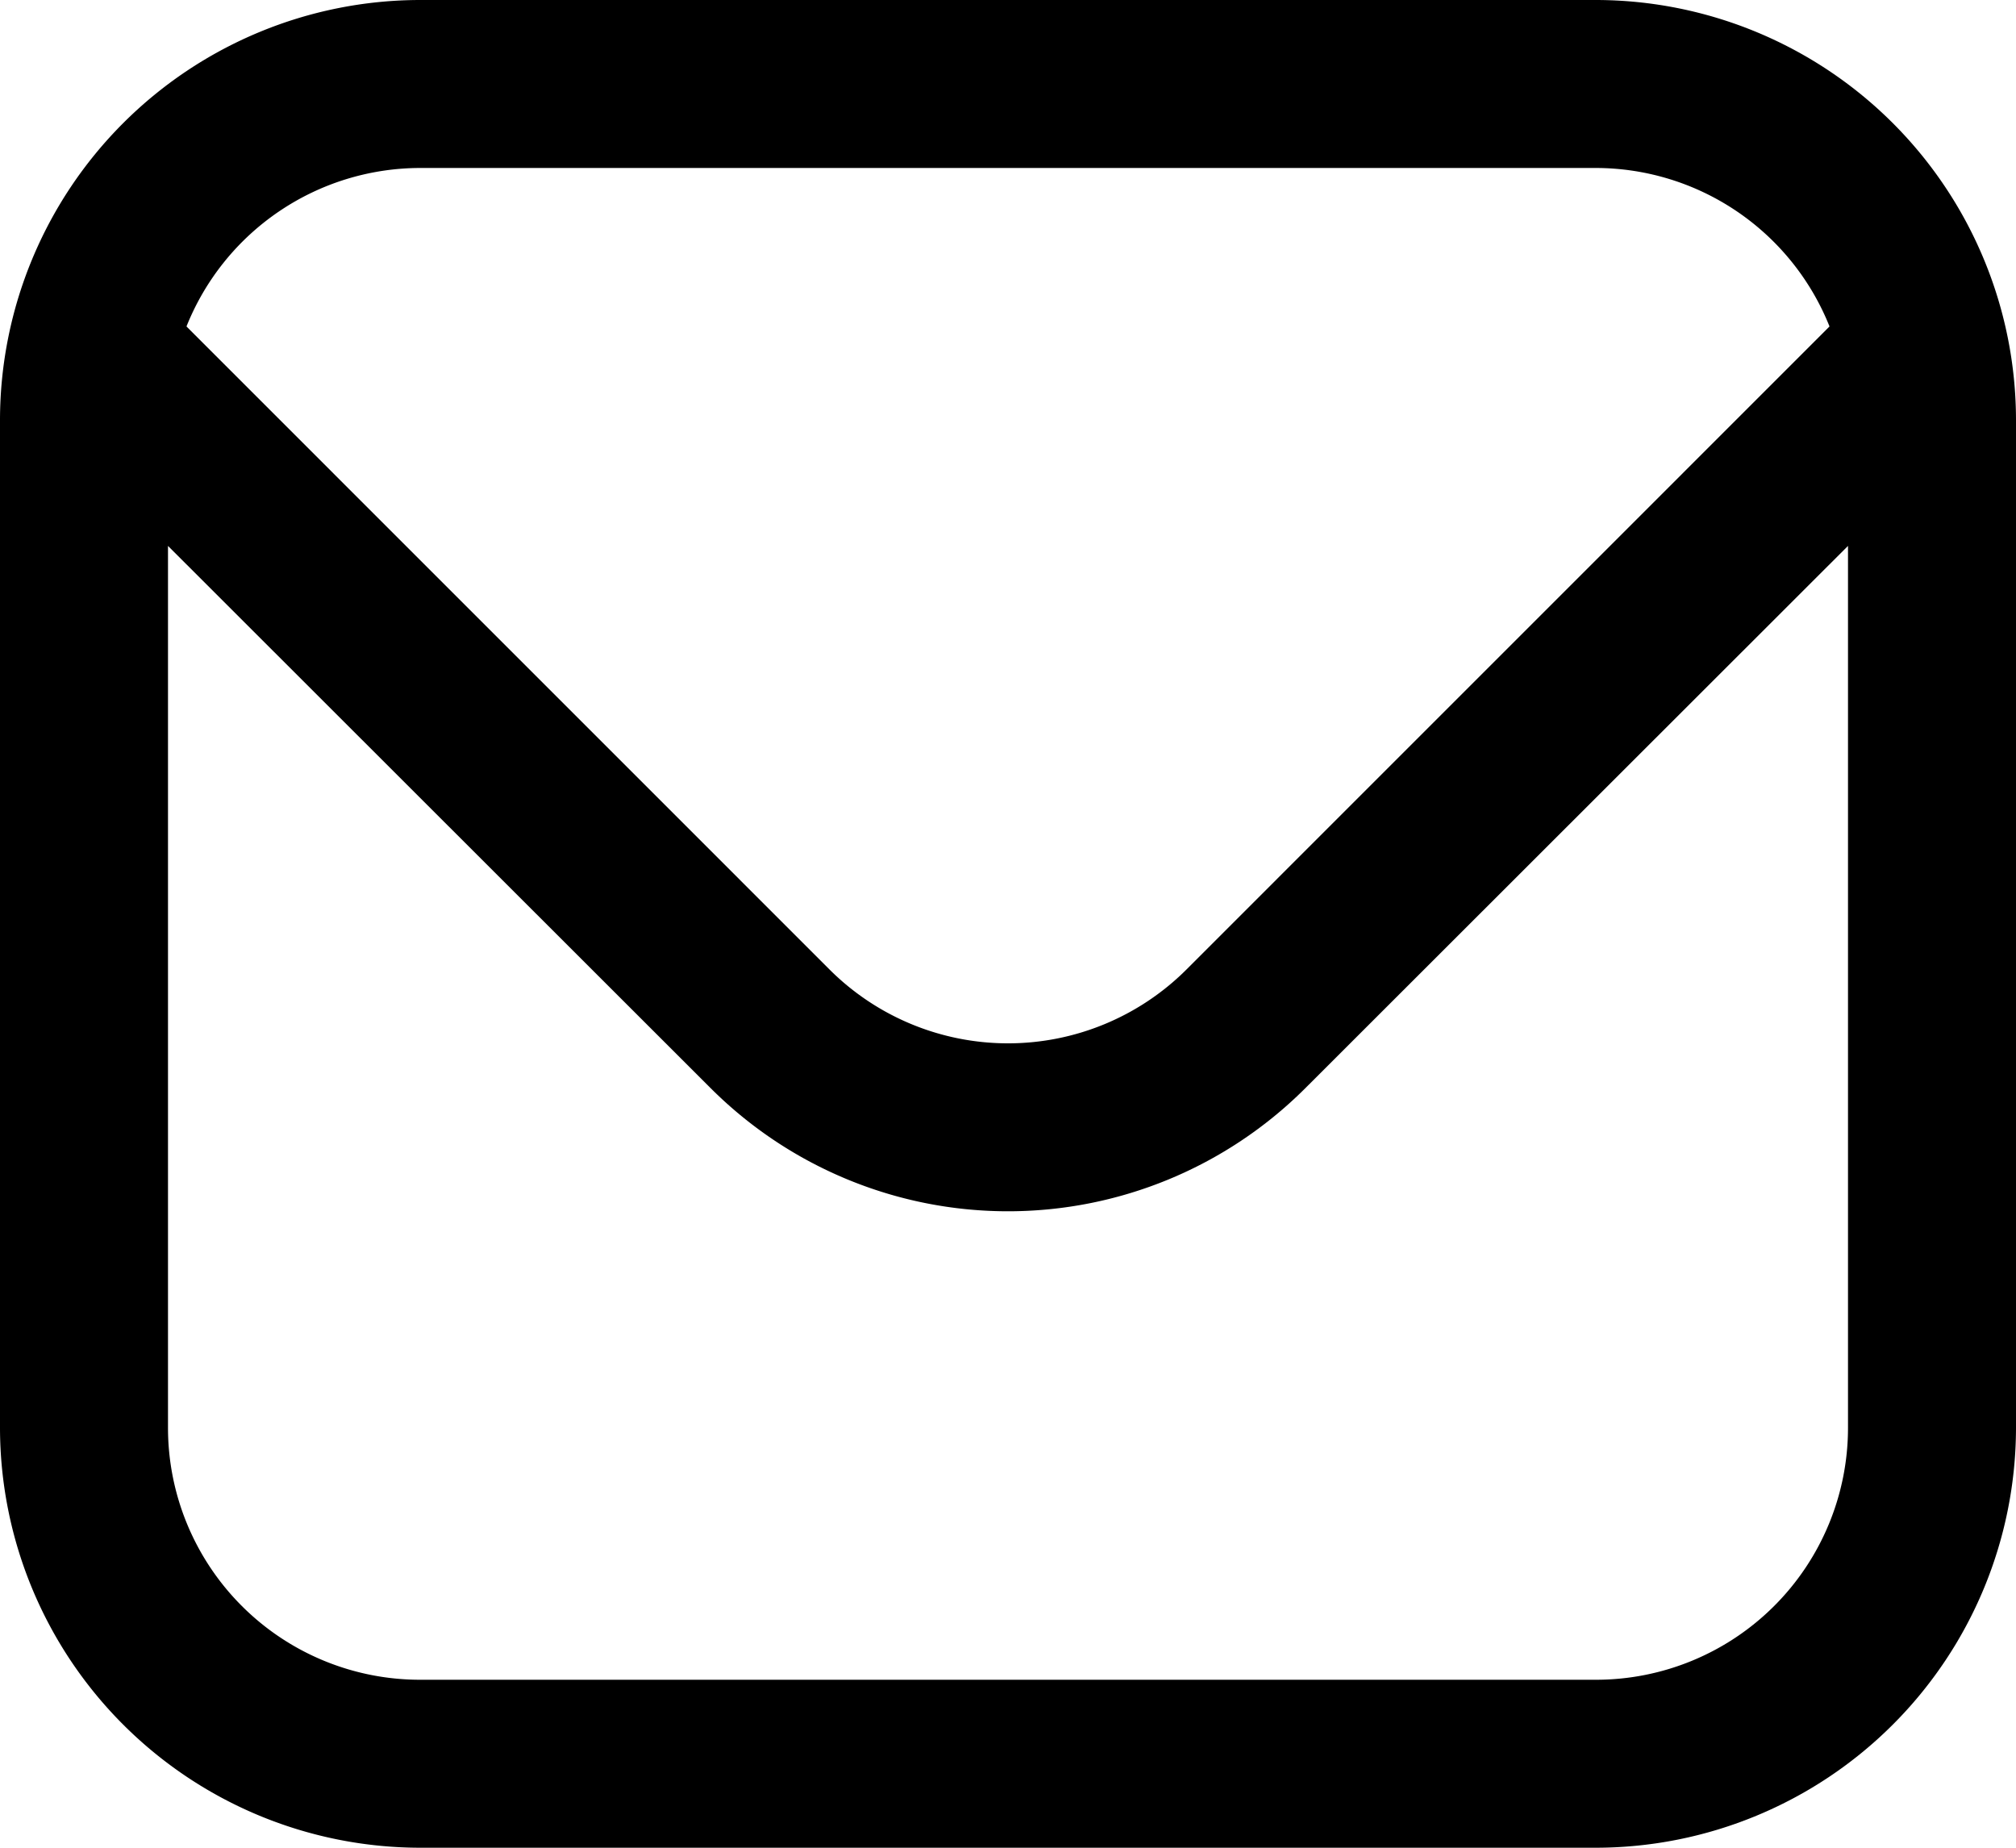
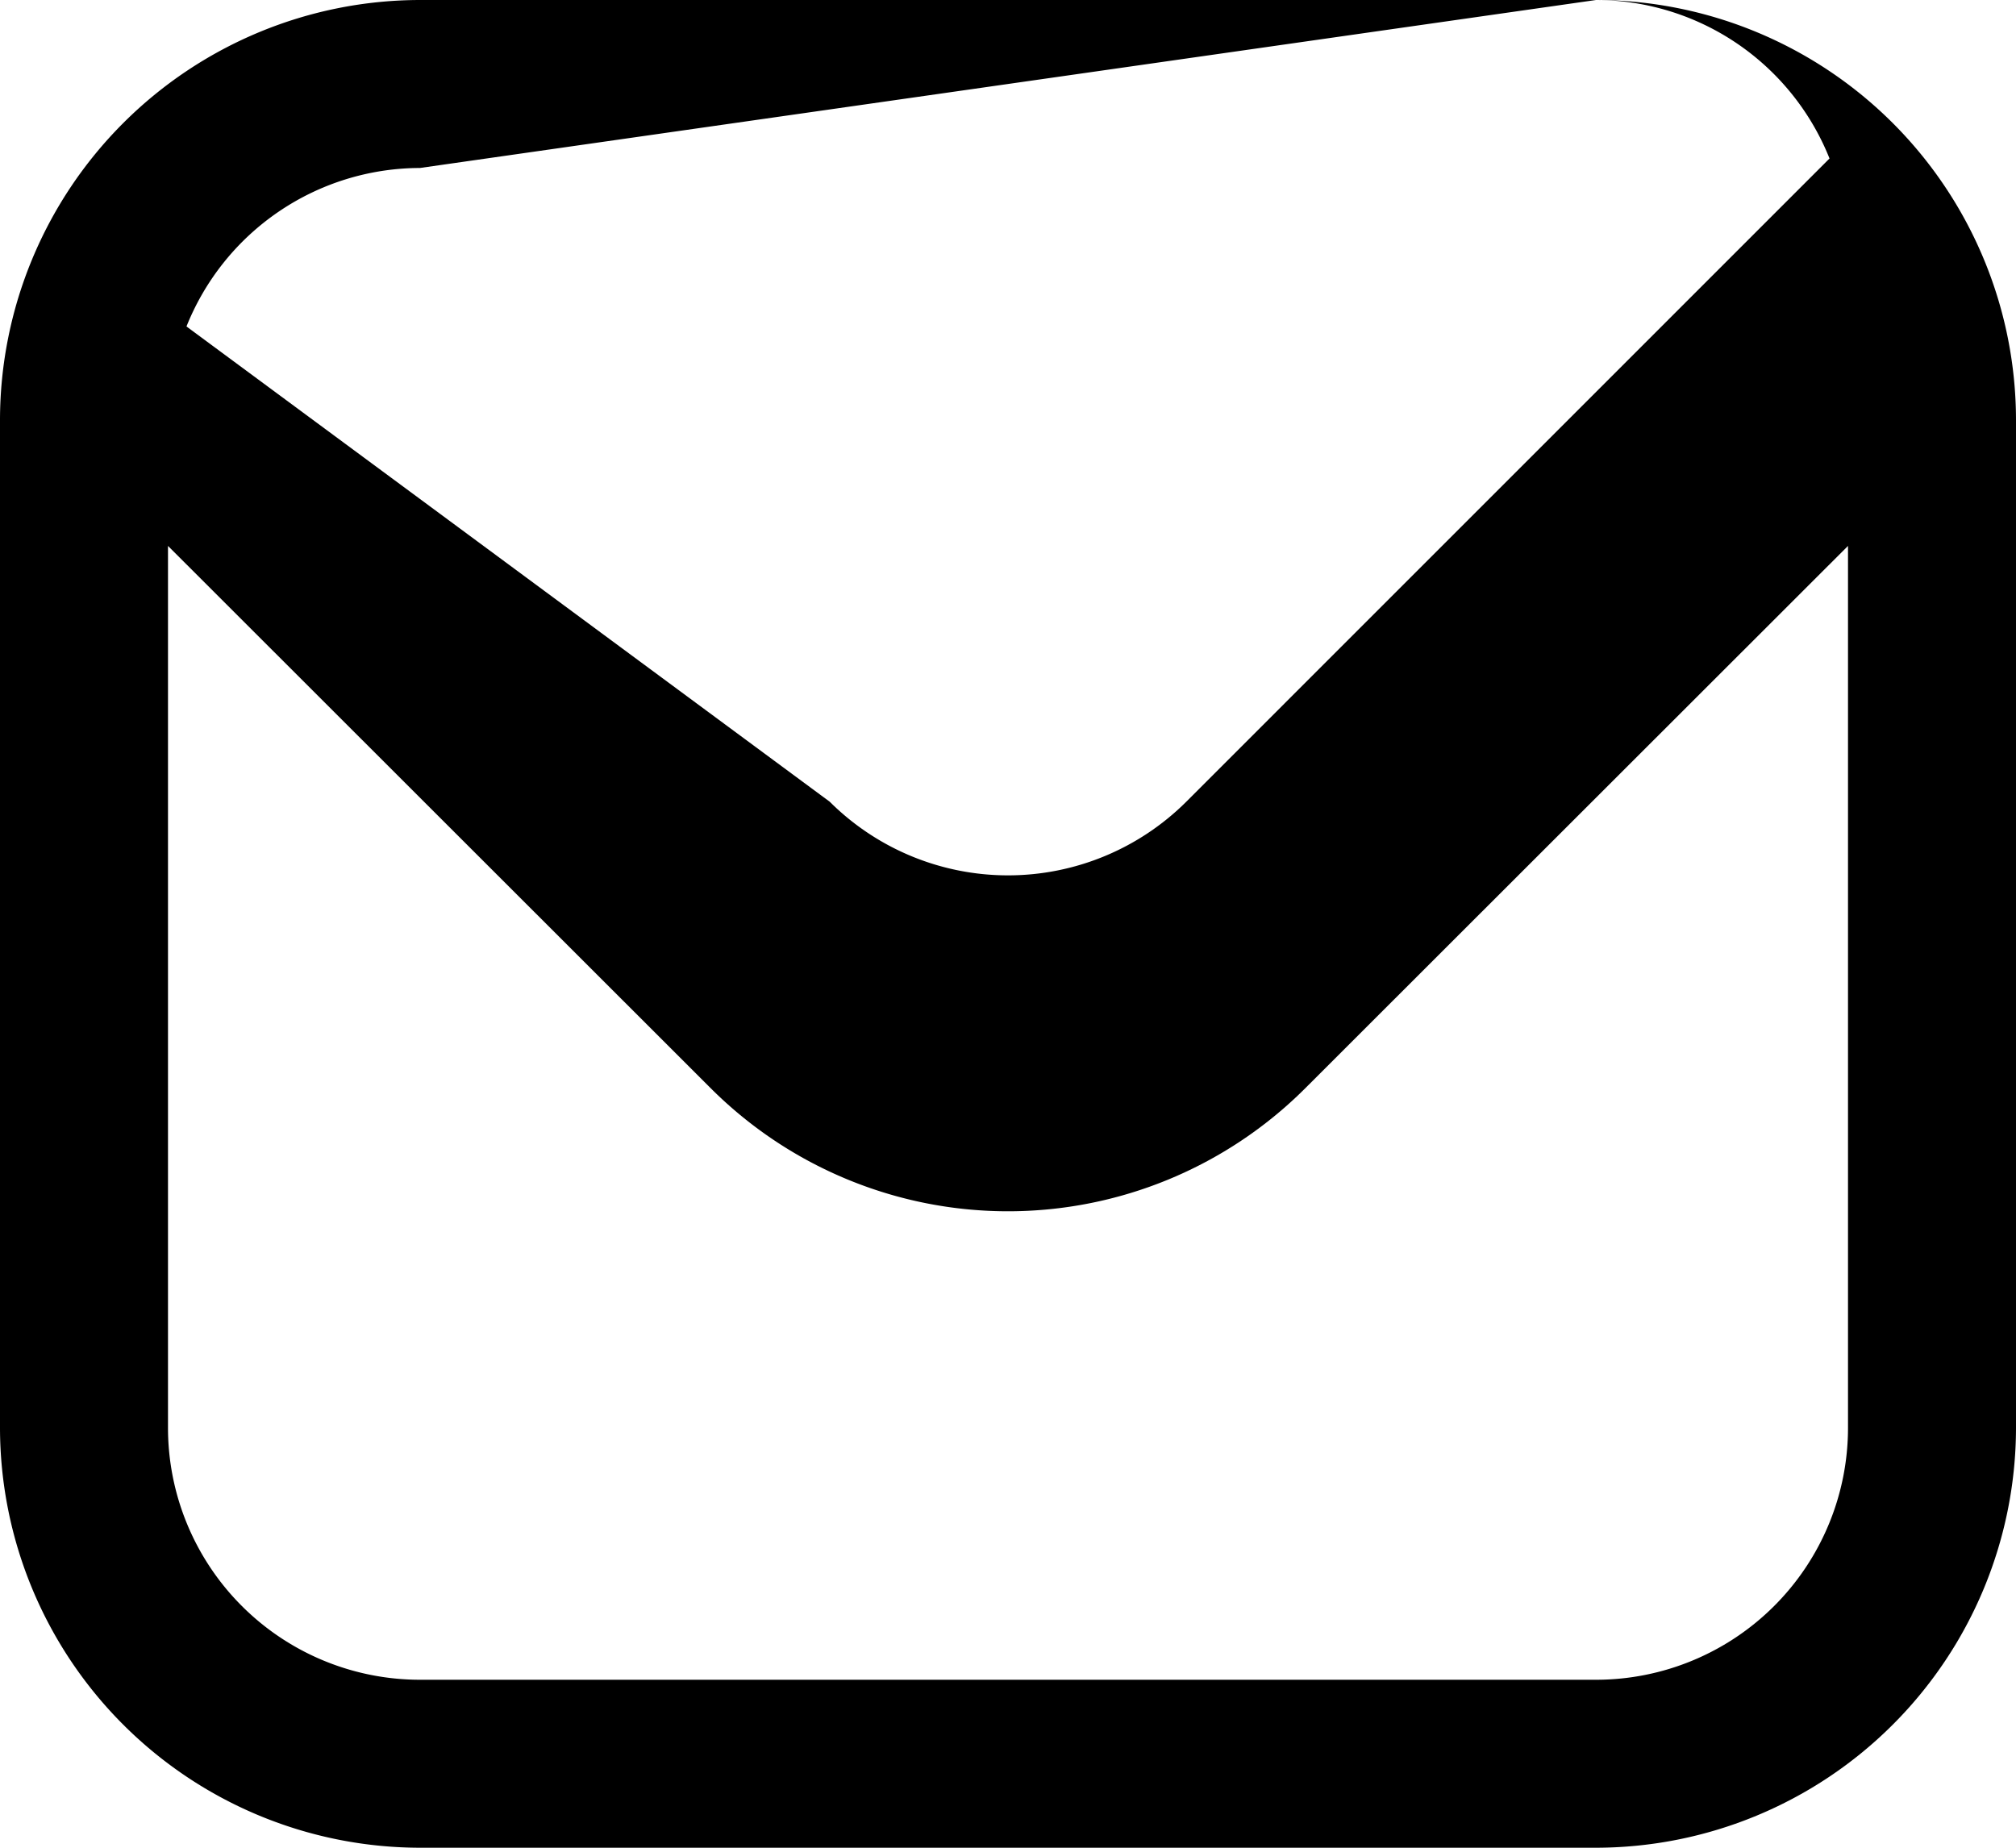
<svg xmlns="http://www.w3.org/2000/svg" width="24" height="22" viewBox="0 0 24 22">
-   <path id="envelope" d="M19,1H5A5.006,5.006,0,0,0,0,6V18a5.006,5.006,0,0,0,5,5H19a5.006,5.006,0,0,0,5-5V6a5.006,5.006,0,0,0-5-5ZM5,3H19a3,3,0,0,1,2.78,1.887l-7.658,7.659a3.007,3.007,0,0,1-4.244,0L2.22,4.887A3,3,0,0,1,5,3ZM19,21H5a3,3,0,0,1-3-3V7.5l6.464,6.46a5.007,5.007,0,0,0,7.072,0L22,7.5V18A3,3,0,0,1,19,21Z" transform="translate(0 -1)" />
+   <path id="envelope" d="M19,1H5A5.006,5.006,0,0,0,0,6V18a5.006,5.006,0,0,0,5,5H19a5.006,5.006,0,0,0,5-5V6a5.006,5.006,0,0,0-5-5ZH19a3,3,0,0,1,2.78,1.887l-7.658,7.659a3.007,3.007,0,0,1-4.244,0L2.22,4.887A3,3,0,0,1,5,3ZM19,21H5a3,3,0,0,1-3-3V7.5l6.464,6.46a5.007,5.007,0,0,0,7.072,0L22,7.5V18A3,3,0,0,1,19,21Z" transform="translate(0 -1)" />
</svg>